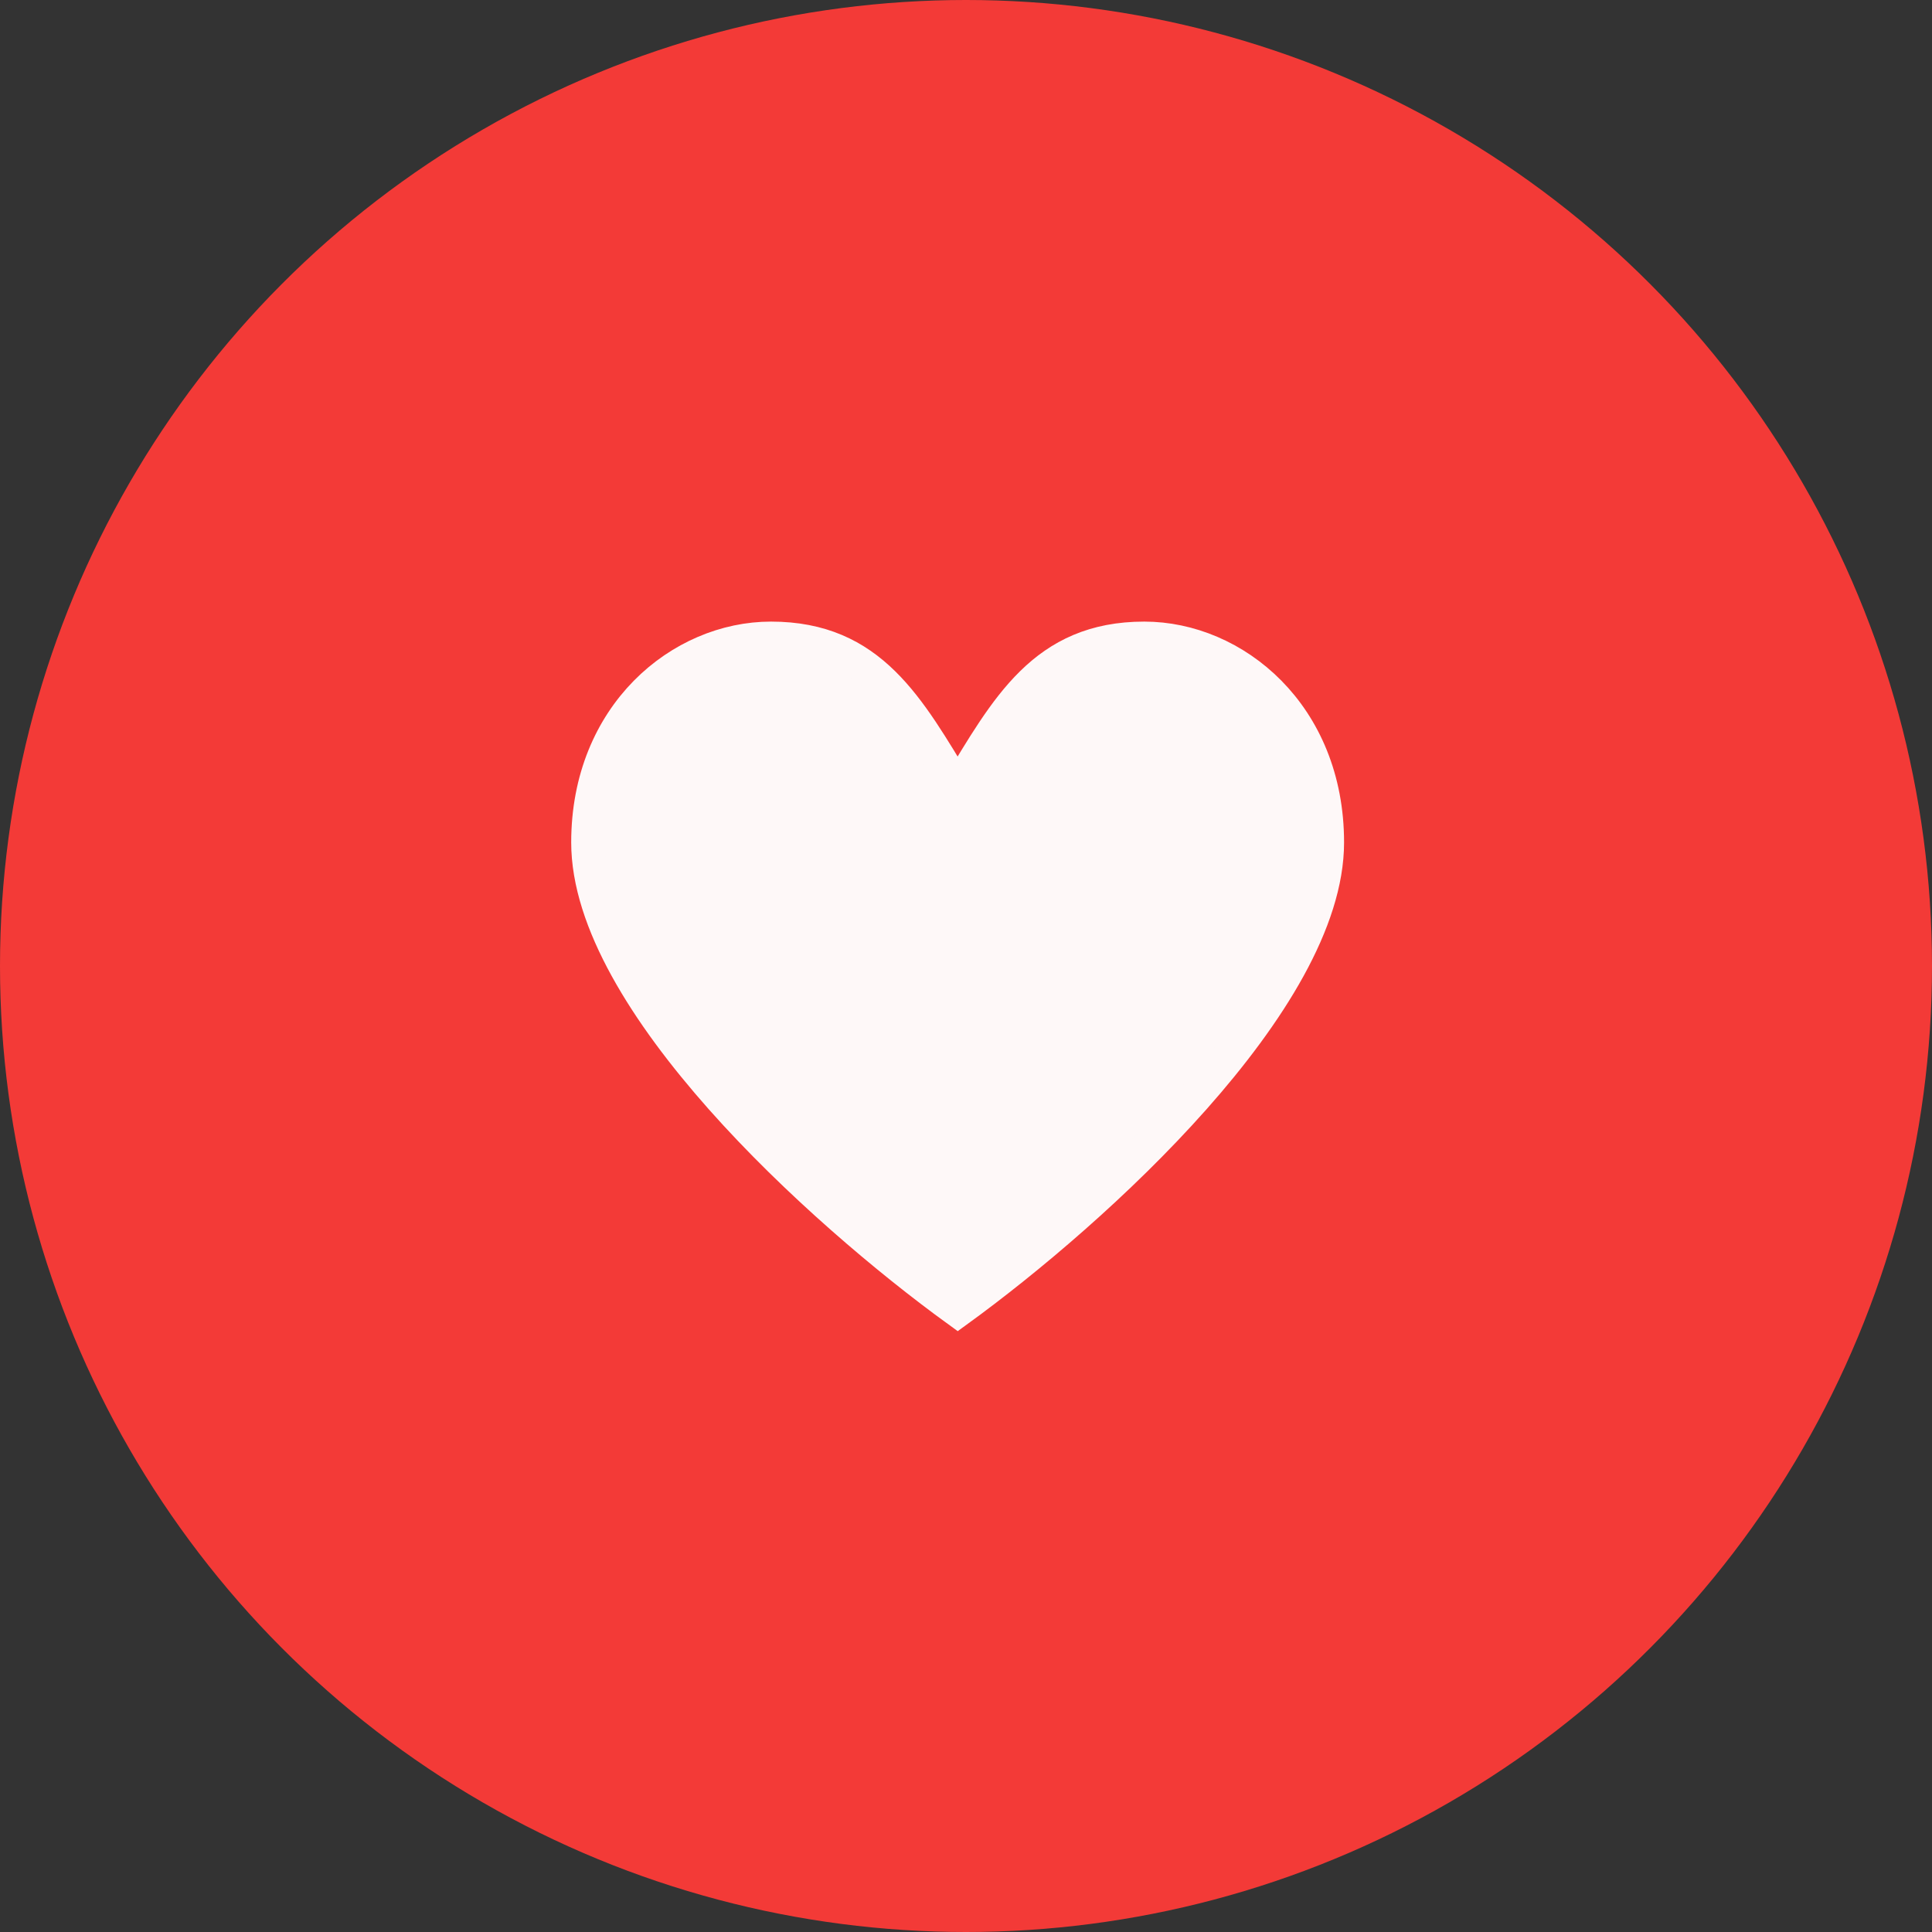
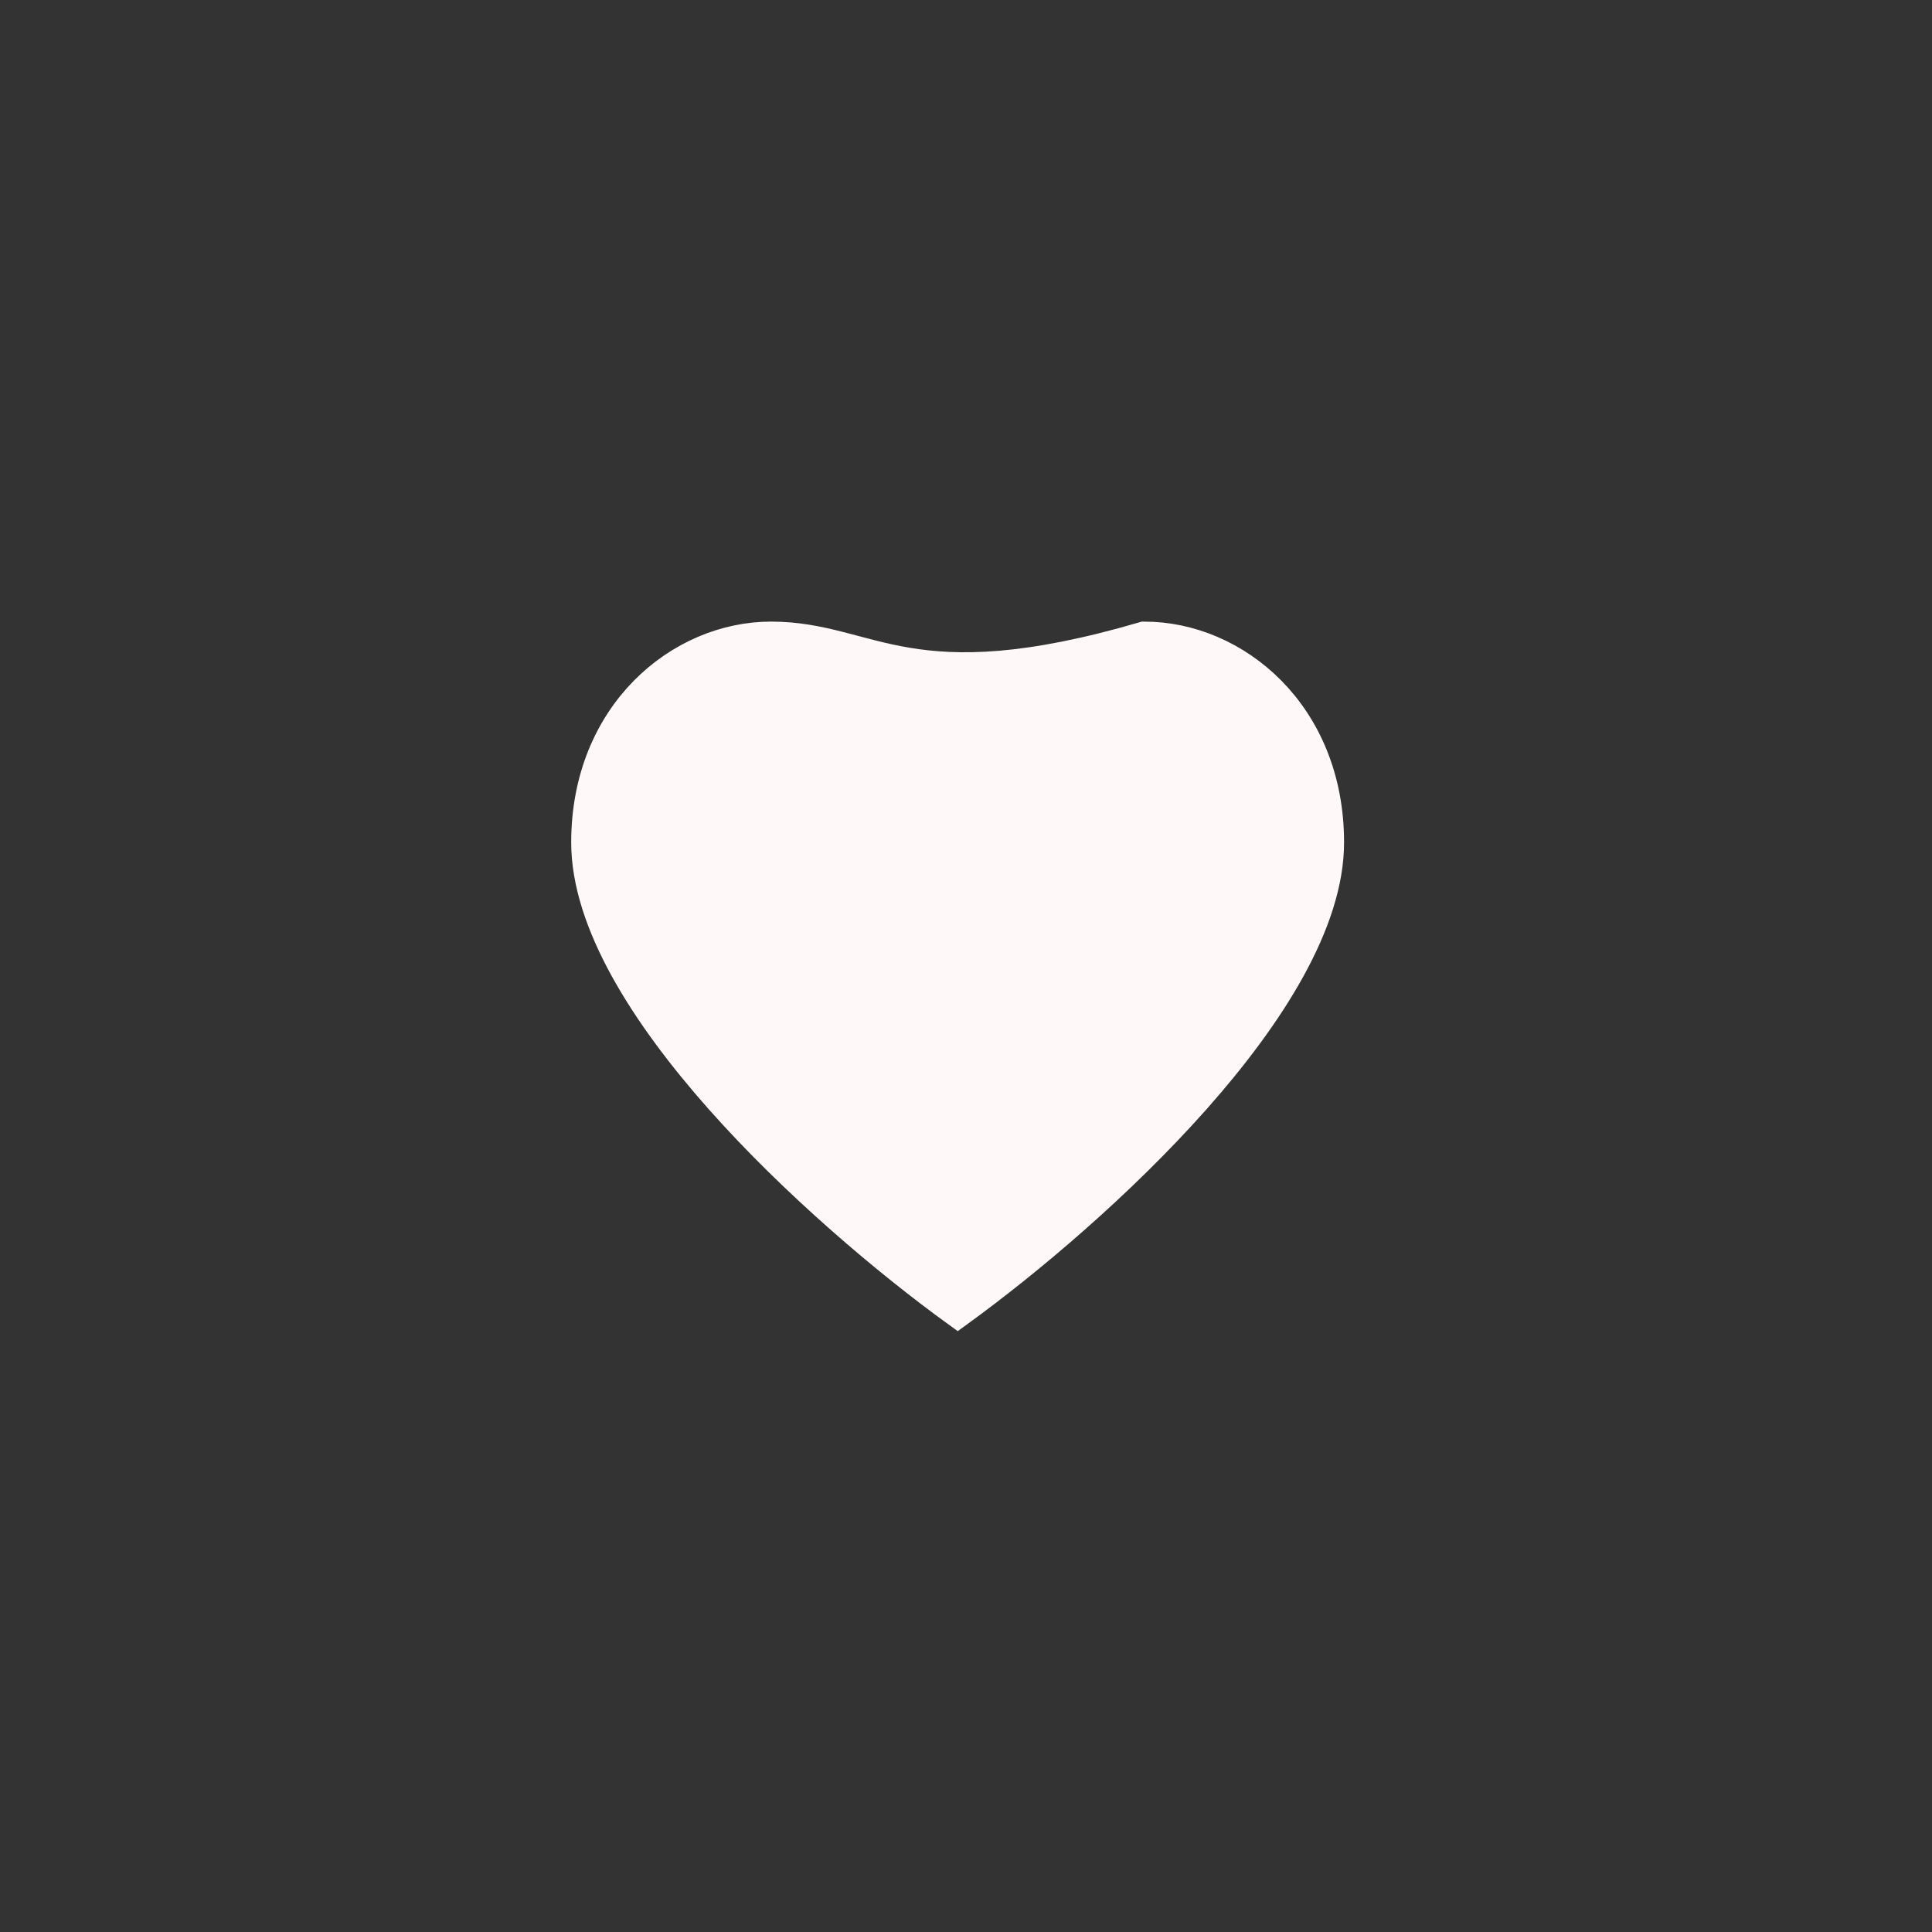
<svg xmlns="http://www.w3.org/2000/svg" width="115px" height="115px" viewBox="0 0 115 115" version="1.1">
  <rect x="0" y="0" width="115" height="115" fill="#333333" stroke="none" />
  <title>Group 3</title>
  <desc>Created with Sketch.</desc>
  <defs />
  <g id="Community" stroke="none" stroke-width="1" fill="none" fill-rule="evenodd">
    <g id="Community-Copy-2" transform="translate(-903, -333)">
      <g id="Group-6" transform="translate(903, 333)">
        <g id="Group-3">
-           <circle id="Oval-426" fill="#F33A37" cx="57.5" cy="57.5" r="57.5" />
-           <path d="M57.007,78 C65.177,72.064 79.004,59.523 79.004,50.145 C79.004,42.542 73.465,38 68.111,38 C62.156,38 59.941,42.107 57.002,46.962 C54.059,42.107 51.844,38 45.894,38 C40.54,38 35,42.547 35,50.145 C35,59.523 48.827,72.064 57.007,78 L57.007,78 L57.007,78 Z" id="Shape" stroke="#FEF8F8" stroke-width="2" fill="#FEF8F8" />
+           <path d="M57.007,78 C65.177,72.064 79.004,59.523 79.004,50.145 C79.004,42.542 73.465,38 68.111,38 C54.059,42.107 51.844,38 45.894,38 C40.54,38 35,42.547 35,50.145 C35,59.523 48.827,72.064 57.007,78 L57.007,78 L57.007,78 Z" id="Shape" stroke="#FEF8F8" stroke-width="2" fill="#FEF8F8" />
        </g>
      </g>
    </g>
  </g>
</svg>